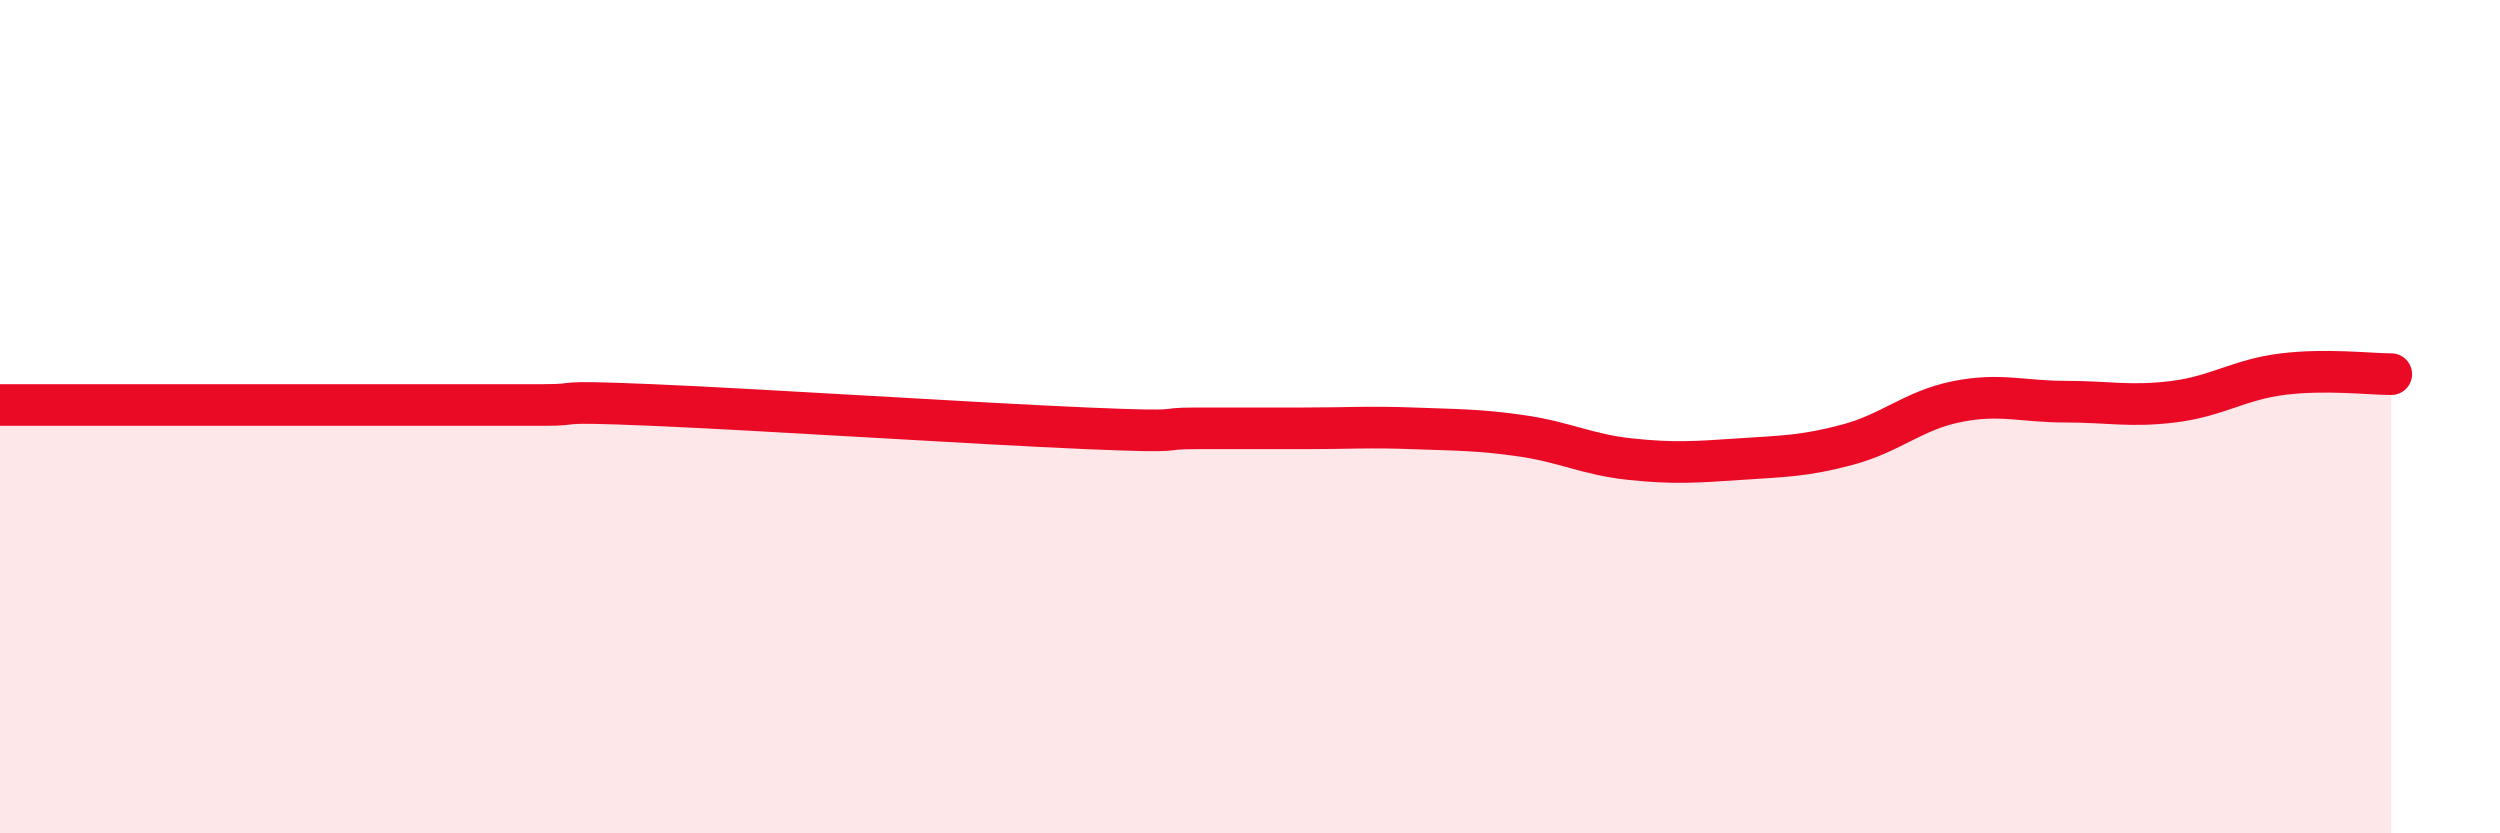
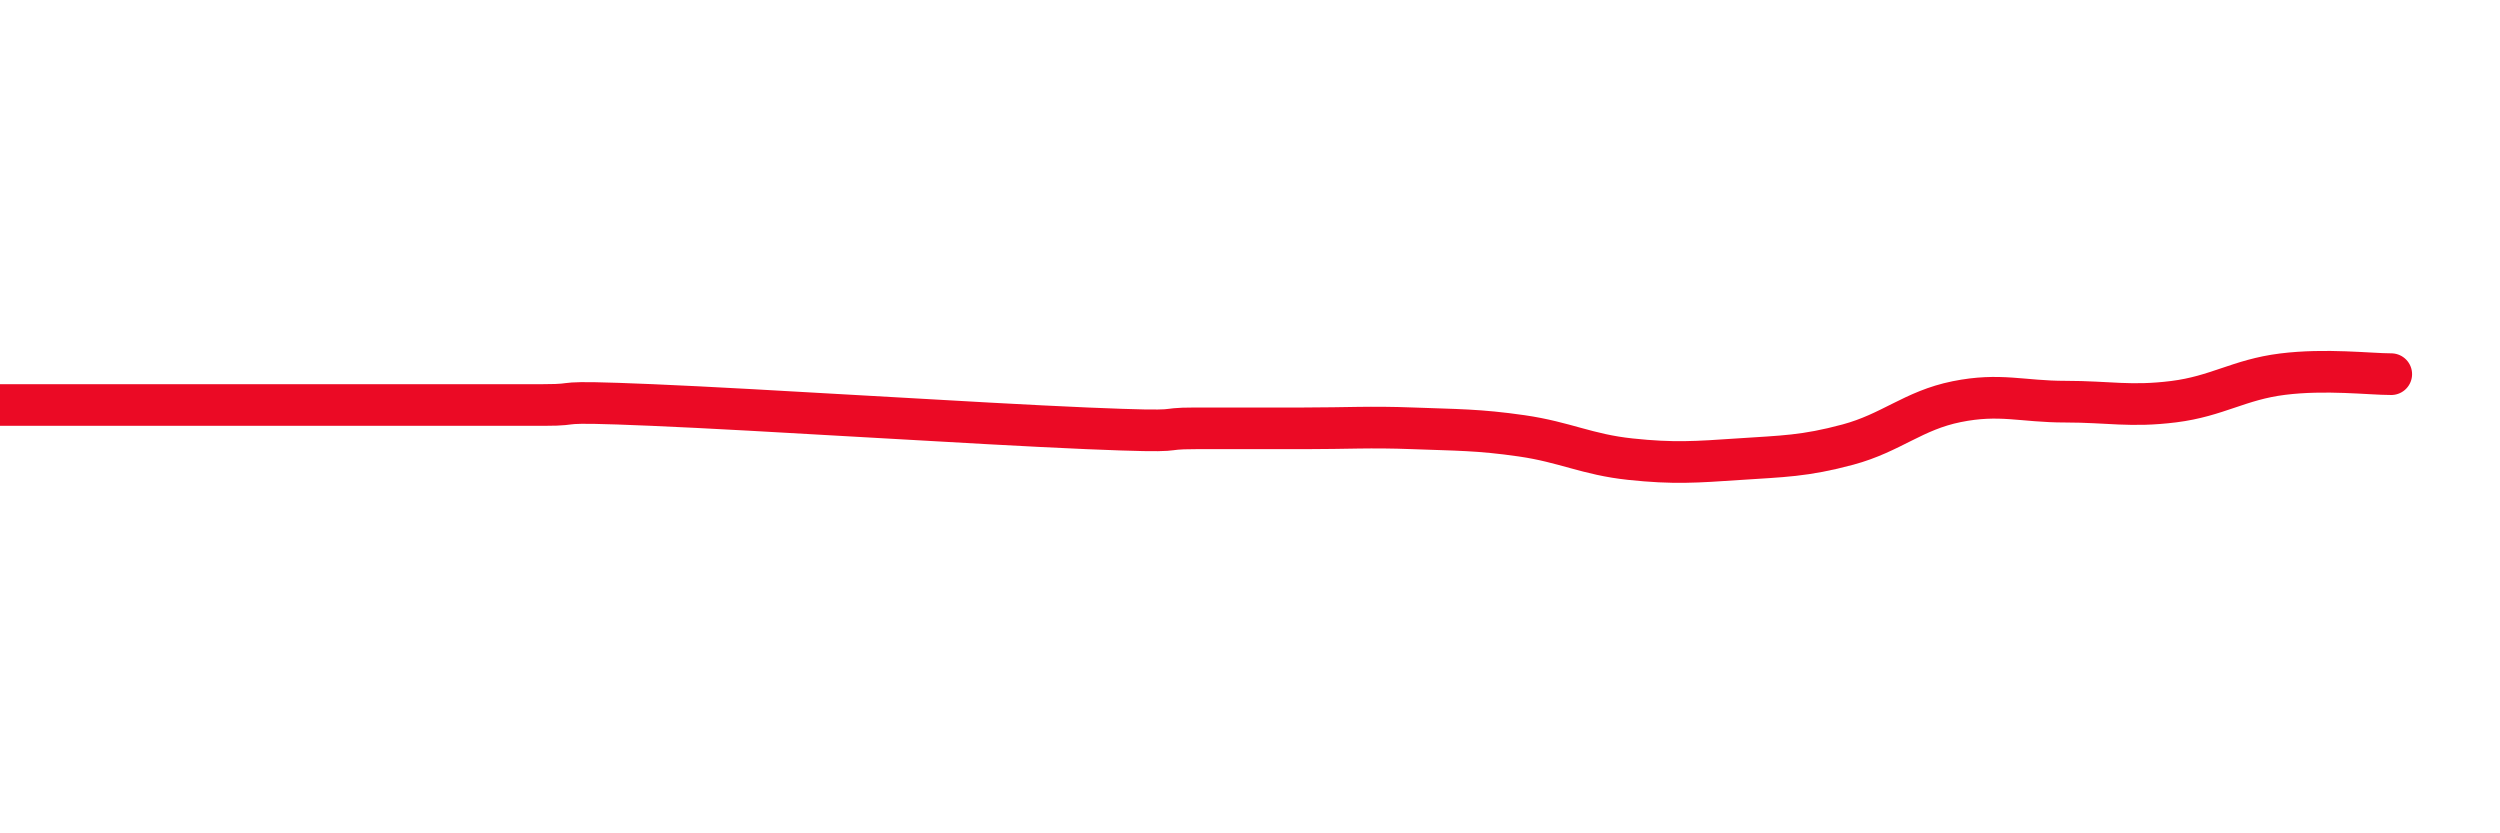
<svg xmlns="http://www.w3.org/2000/svg" width="60" height="20" viewBox="0 0 60 20">
-   <path d="M 0,9.72 C 0.52,9.72 1.57,9.72 2.61,9.72 C 3.65,9.72 4.18,9.72 5.22,9.72 C 6.26,9.72 6.79,9.72 7.83,9.72 C 8.87,9.72 9.39,9.72 10.43,9.72 C 11.47,9.72 12,9.72 13.04,9.72 C 14.08,9.72 13.04,9.61 15.65,9.72 C 18.26,9.83 23.48,10.17 26.09,10.28 C 28.7,10.39 27.66,10.28 28.7,10.28 C 29.74,10.28 30.26,10.28 31.3,10.28 C 32.34,10.28 32.87,10.24 33.91,10.28 C 34.95,10.32 35.48,10.31 36.52,10.46 C 37.56,10.61 38.09,10.91 39.13,11.02 C 40.17,11.13 40.7,11.09 41.74,11.02 C 42.78,10.95 43.31,10.95 44.35,10.67 C 45.39,10.39 45.92,9.85 46.96,9.64 C 48,9.43 48.53,9.64 49.57,9.64 C 50.61,9.64 51.13,9.77 52.17,9.64 C 53.21,9.51 53.74,9.11 54.78,8.98 C 55.82,8.85 56.87,8.98 57.39,8.98L57.39 20L0 20Z" fill="#EB0A25" opacity="0.1" stroke-linecap="round" stroke-linejoin="round" />
  <path d="M 0,9.72 C 0.52,9.72 1.57,9.72 2.61,9.72 C 3.65,9.72 4.18,9.72 5.22,9.72 C 6.26,9.72 6.79,9.72 7.83,9.72 C 8.87,9.72 9.39,9.72 10.43,9.72 C 11.47,9.72 12,9.72 13.04,9.72 C 14.08,9.72 13.04,9.61 15.65,9.72 C 18.26,9.83 23.48,10.17 26.09,10.28 C 28.7,10.39 27.66,10.28 28.7,10.28 C 29.74,10.28 30.26,10.28 31.3,10.28 C 32.34,10.28 32.87,10.24 33.91,10.28 C 34.95,10.32 35.48,10.31 36.52,10.46 C 37.56,10.61 38.09,10.91 39.13,11.02 C 40.17,11.13 40.7,11.09 41.74,11.02 C 42.78,10.95 43.31,10.95 44.35,10.67 C 45.39,10.39 45.92,9.85 46.96,9.64 C 48,9.43 48.53,9.64 49.57,9.64 C 50.61,9.64 51.13,9.77 52.17,9.64 C 53.21,9.51 53.74,9.11 54.78,8.98 C 55.82,8.85 56.87,8.98 57.39,8.98" stroke="#EB0A25" stroke-width="1" fill="none" stroke-linecap="round" stroke-linejoin="round" />
</svg>